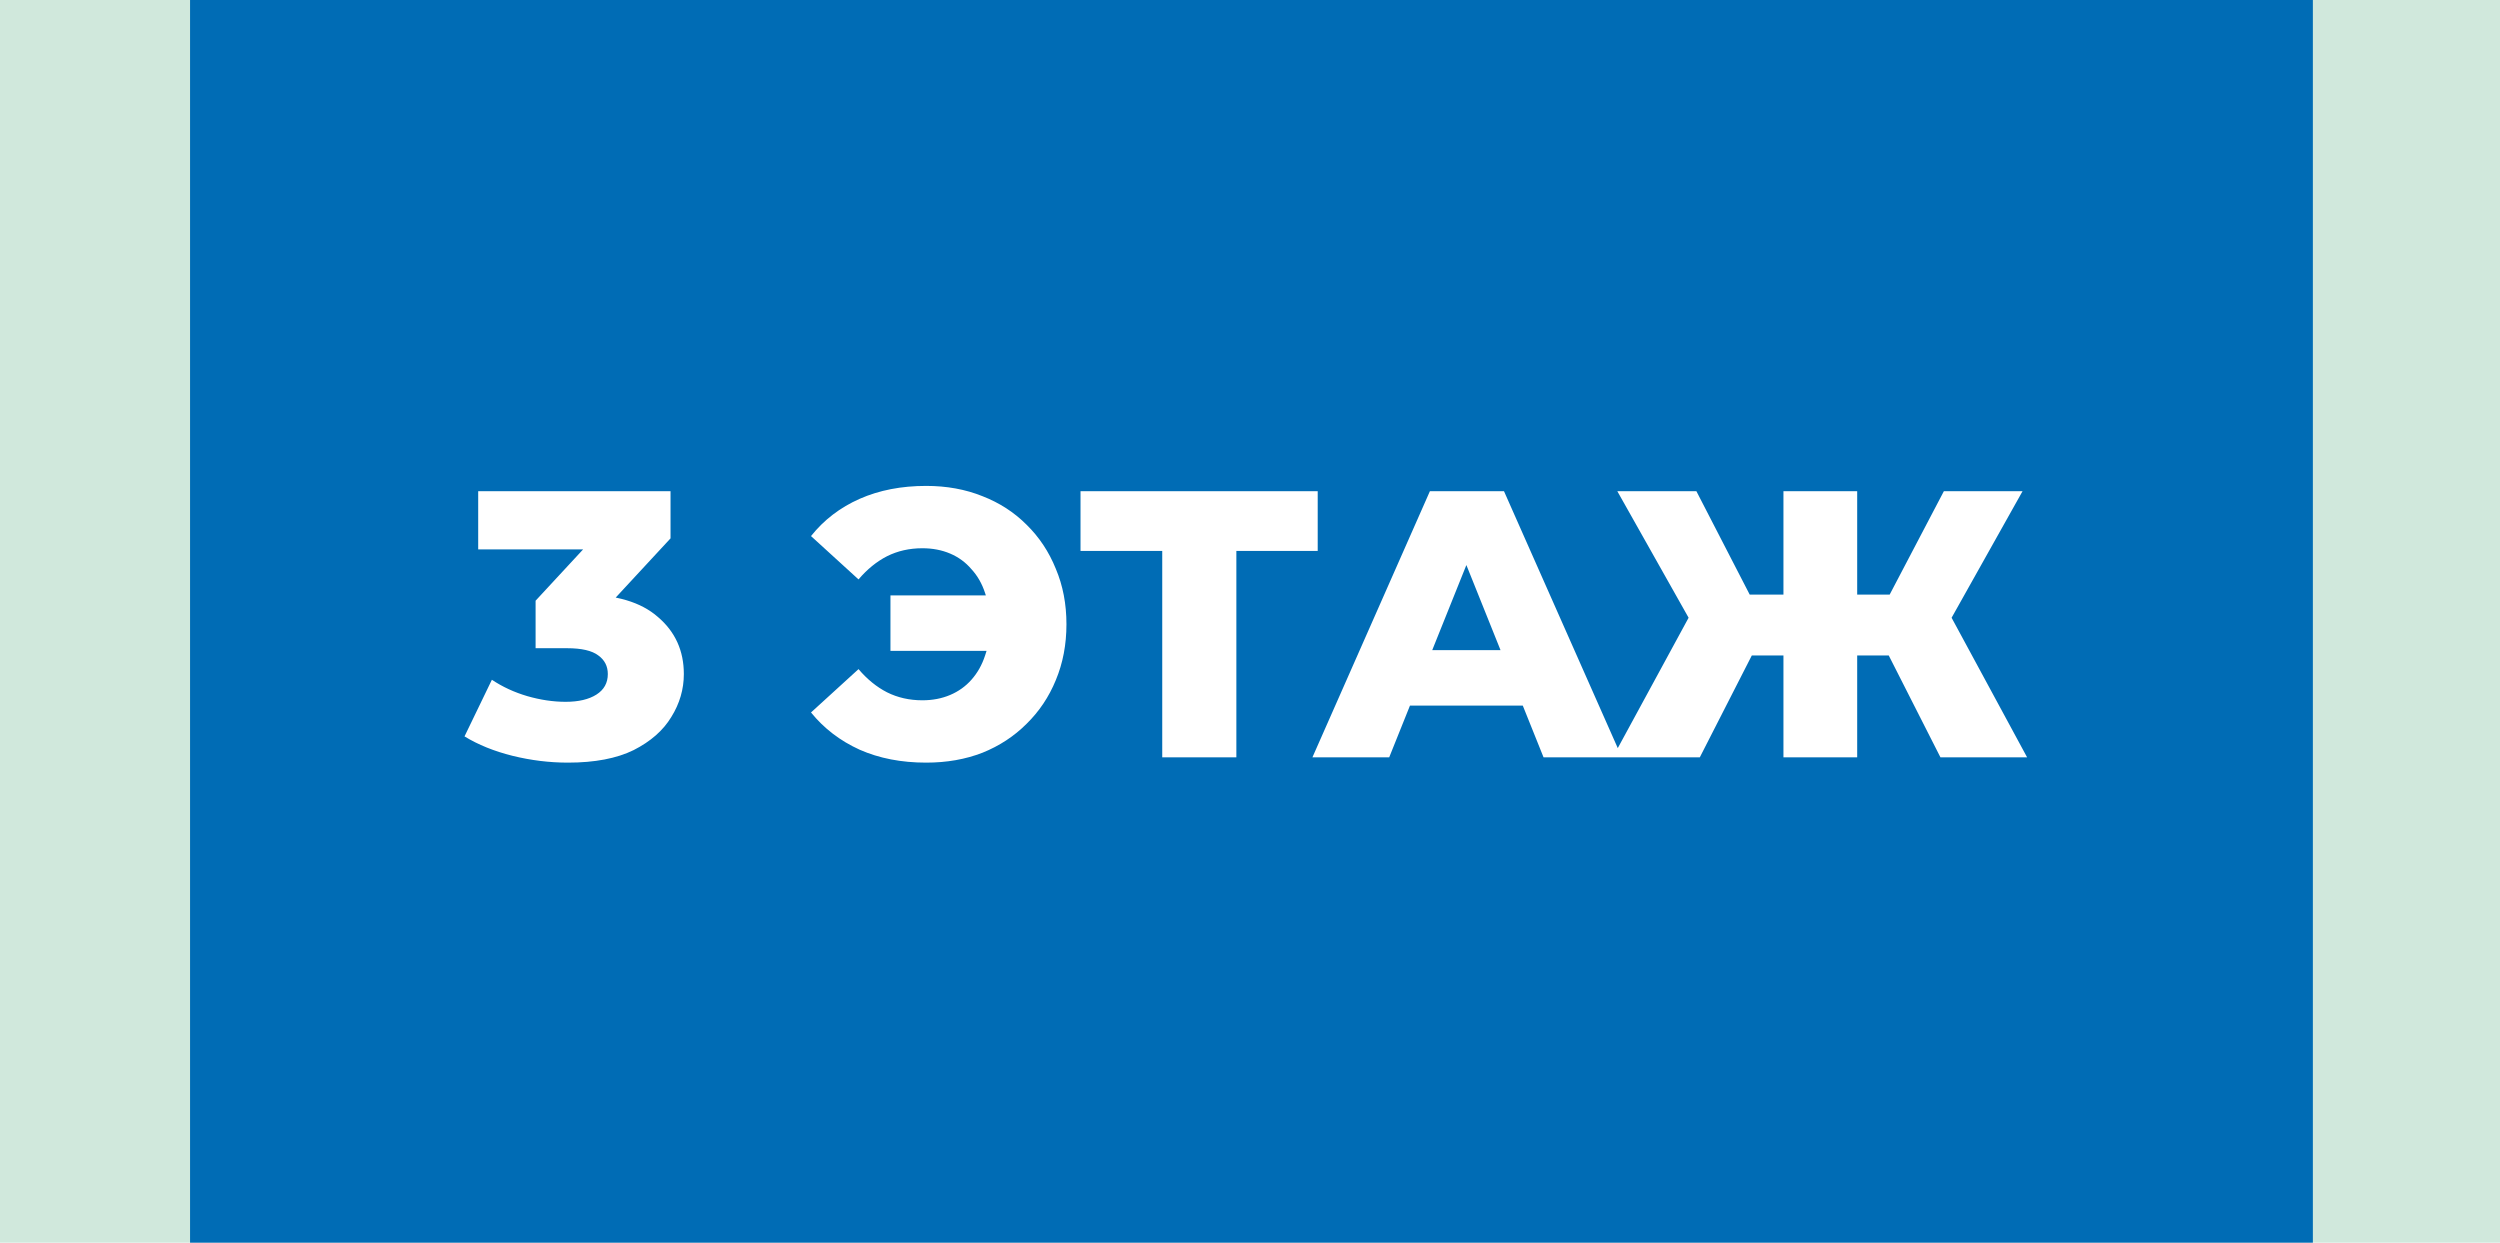
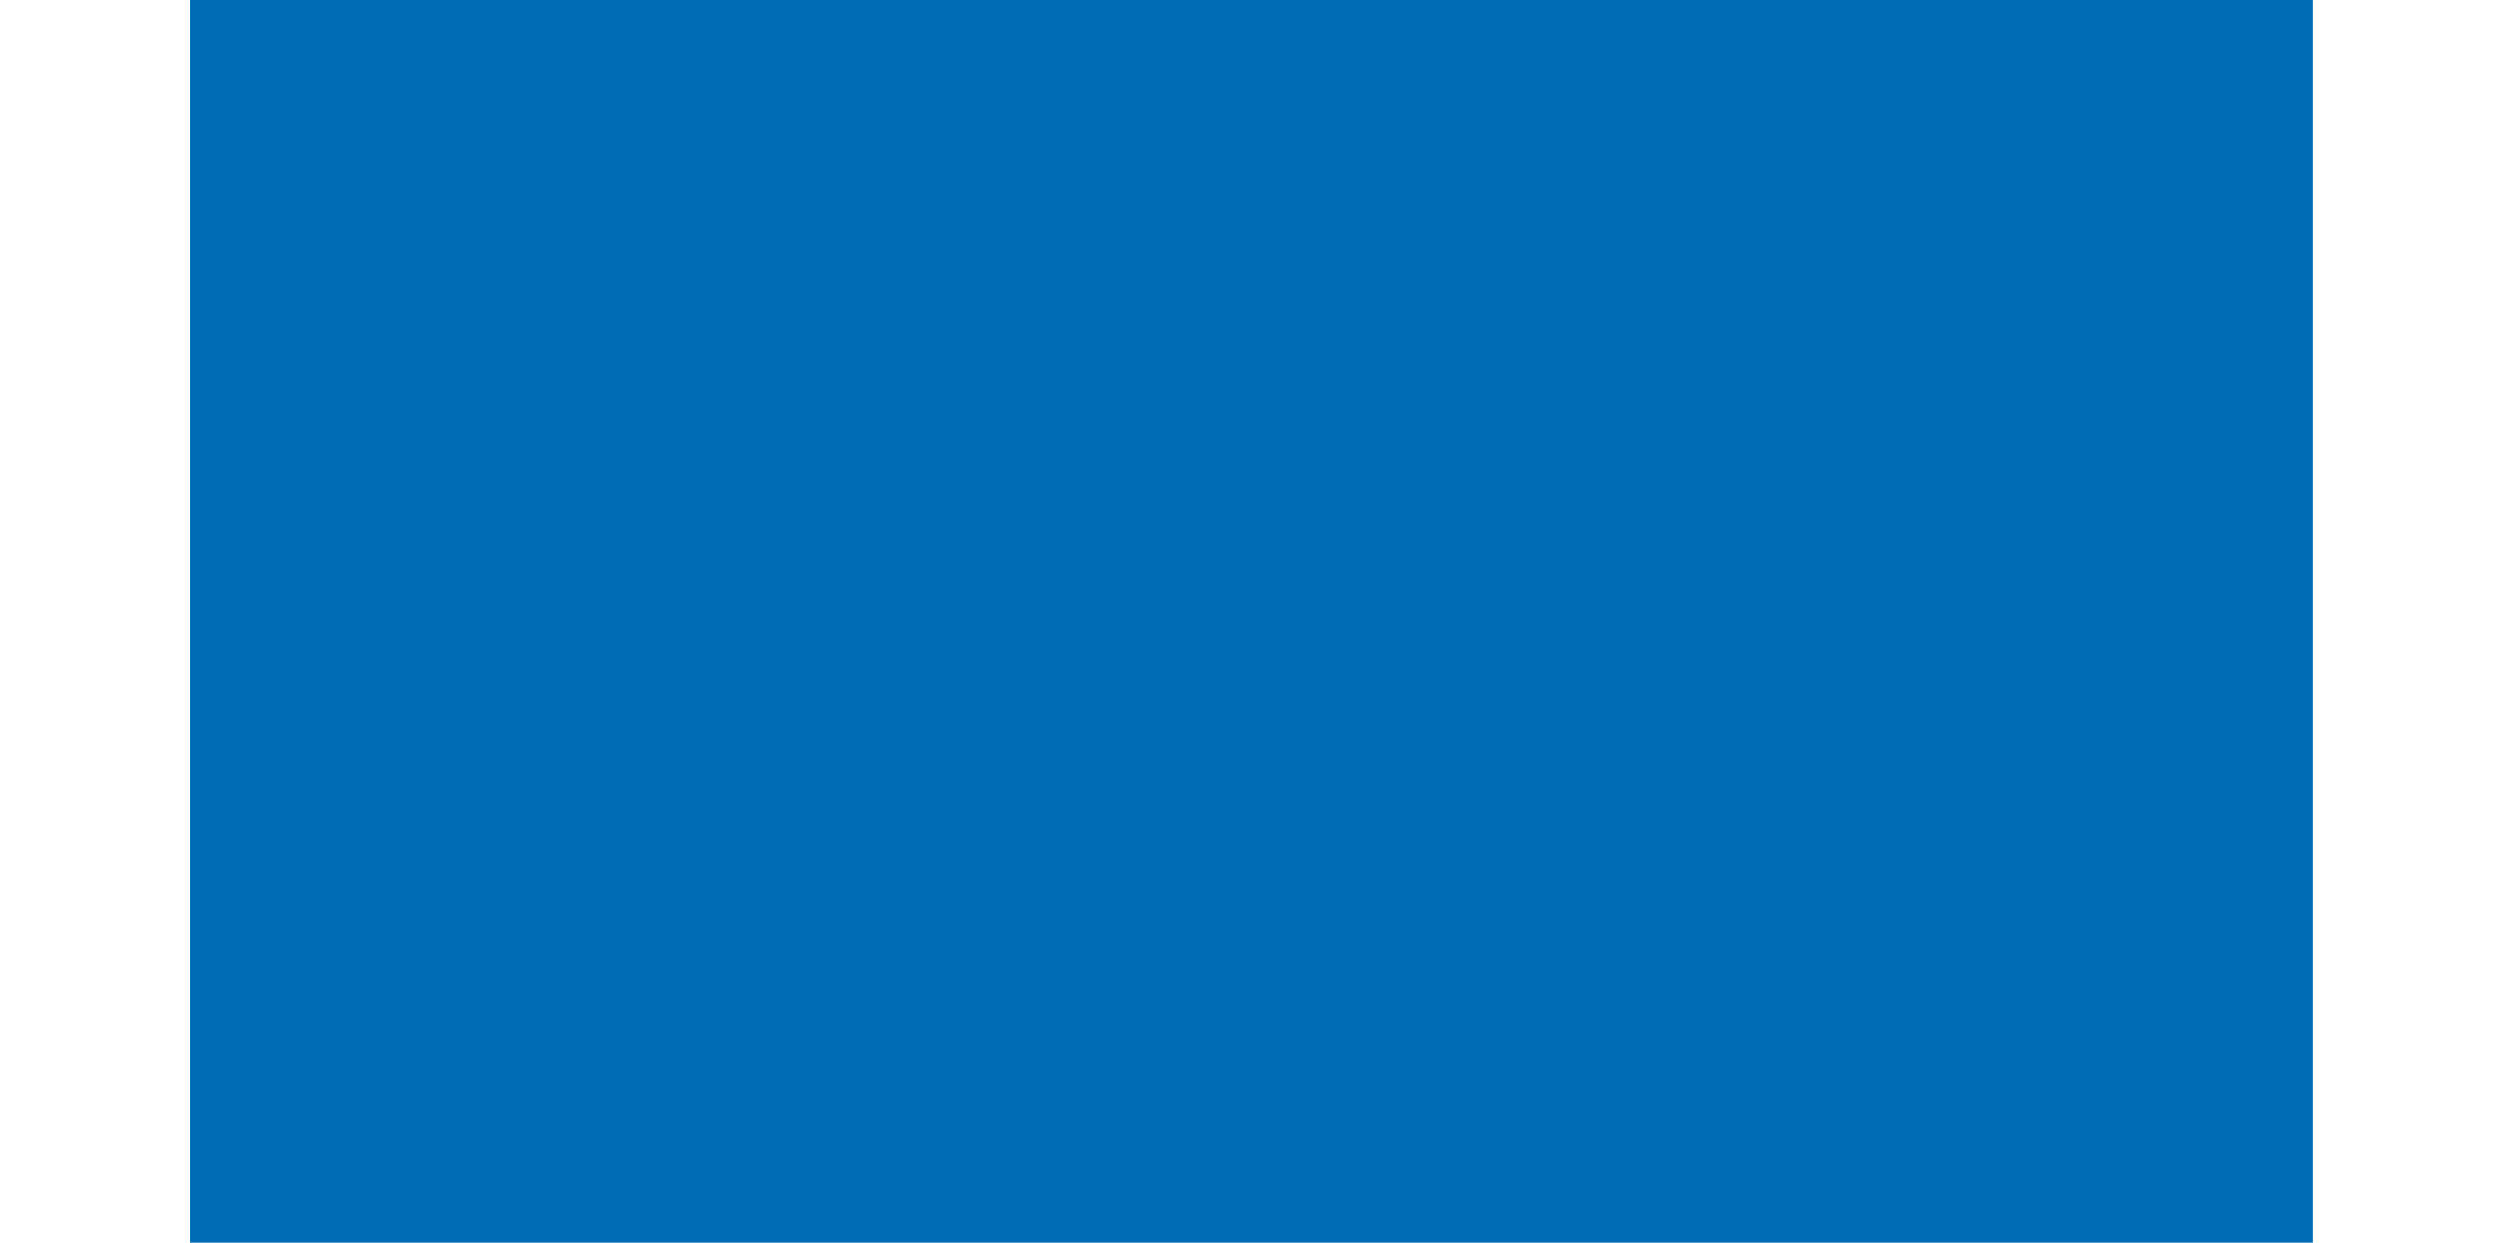
<svg xmlns="http://www.w3.org/2000/svg" width="855" height="425" viewBox="0 0 855 425" fill="none">
-   <rect width="855" height="425" fill="#D0E8DC" />
  <rect x="65" width="726" height="425" fill="#006CB5" />
-   <path d="M194.223 260.82C187.896 260.82 181.569 260.04 175.243 258.48C169.003 256.92 163.543 254.71 158.863 251.85L168.223 232.48C171.863 234.907 175.893 236.77 180.313 238.07C184.819 239.37 189.196 240.02 193.443 240.02C197.863 240.02 201.373 239.197 203.973 237.55C206.573 235.903 207.873 233.563 207.873 230.53C207.873 227.843 206.789 225.72 204.623 224.16C202.456 222.513 198.903 221.69 193.963 221.69H183.173V205.44L207.613 179.05L210.083 187.89H163.543V168H229.323V184.12L204.883 210.51L192.273 203.36H199.293C210.646 203.36 219.226 205.917 225.033 211.03C230.926 216.057 233.873 222.557 233.873 230.53C233.873 235.73 232.443 240.627 229.583 245.22C226.809 249.813 222.519 253.583 216.713 256.53C210.906 259.39 203.409 260.82 194.223 260.82ZM304.535 222.6V203.62H347.435V222.6H304.535ZM316.755 166.18C323.775 166.18 330.188 167.35 335.995 169.69C341.802 171.943 346.828 175.193 351.075 179.44C355.408 183.687 358.745 188.713 361.085 194.52C363.512 200.24 364.725 206.567 364.725 213.5C364.725 220.433 363.512 226.803 361.085 232.61C358.745 238.33 355.408 243.313 351.075 247.56C346.828 251.807 341.802 255.1 335.995 257.44C330.188 259.693 323.775 260.82 316.755 260.82C308.262 260.82 300.678 259.347 294.005 256.4C287.332 253.367 281.785 249.12 277.365 243.66L293.615 228.84C296.562 232.307 299.812 234.95 303.365 236.77C307.005 238.59 311.035 239.5 315.455 239.5C318.922 239.5 322.085 238.893 324.945 237.68C327.805 236.467 330.232 234.733 332.225 232.48C334.305 230.14 335.865 227.367 336.905 224.16C338.032 220.953 338.595 217.4 338.595 213.5C338.595 209.6 338.032 206.047 336.905 202.84C335.865 199.633 334.305 196.903 332.225 194.65C330.232 192.31 327.805 190.533 324.945 189.32C322.085 188.107 318.922 187.5 315.455 187.5C311.035 187.5 307.005 188.41 303.365 190.23C299.812 192.05 296.562 194.693 293.615 198.16L277.365 183.34C281.785 177.793 287.332 173.547 294.005 170.6C300.678 167.653 308.262 166.18 316.755 166.18ZM397.486 259V182.69L403.206 188.41H369.536V168H450.656V188.41H417.116L422.836 182.69V259H397.486ZM448.851 259L489.021 168H514.371L554.671 259H527.891L496.431 180.61H506.571L475.111 259H448.851ZM470.821 241.32L477.451 222.34H521.911L528.541 241.32H470.821ZM663.628 259L641.658 215.71L663.238 203.49L693.268 259H663.628ZM627.618 224.16V203.36H656.998V224.16H627.618ZM664.668 216.23L640.878 213.63L664.798 168H691.708L664.668 216.23ZM581.338 259H551.568L581.728 203.49L603.438 215.71L581.338 259ZM635.158 259H609.938V168H635.158V259ZM617.478 224.16H587.968V203.36H617.478V224.16ZM580.298 216.23L553.128 168H580.168L603.698 213.63L580.298 216.23Z" fill="white" />
</svg>